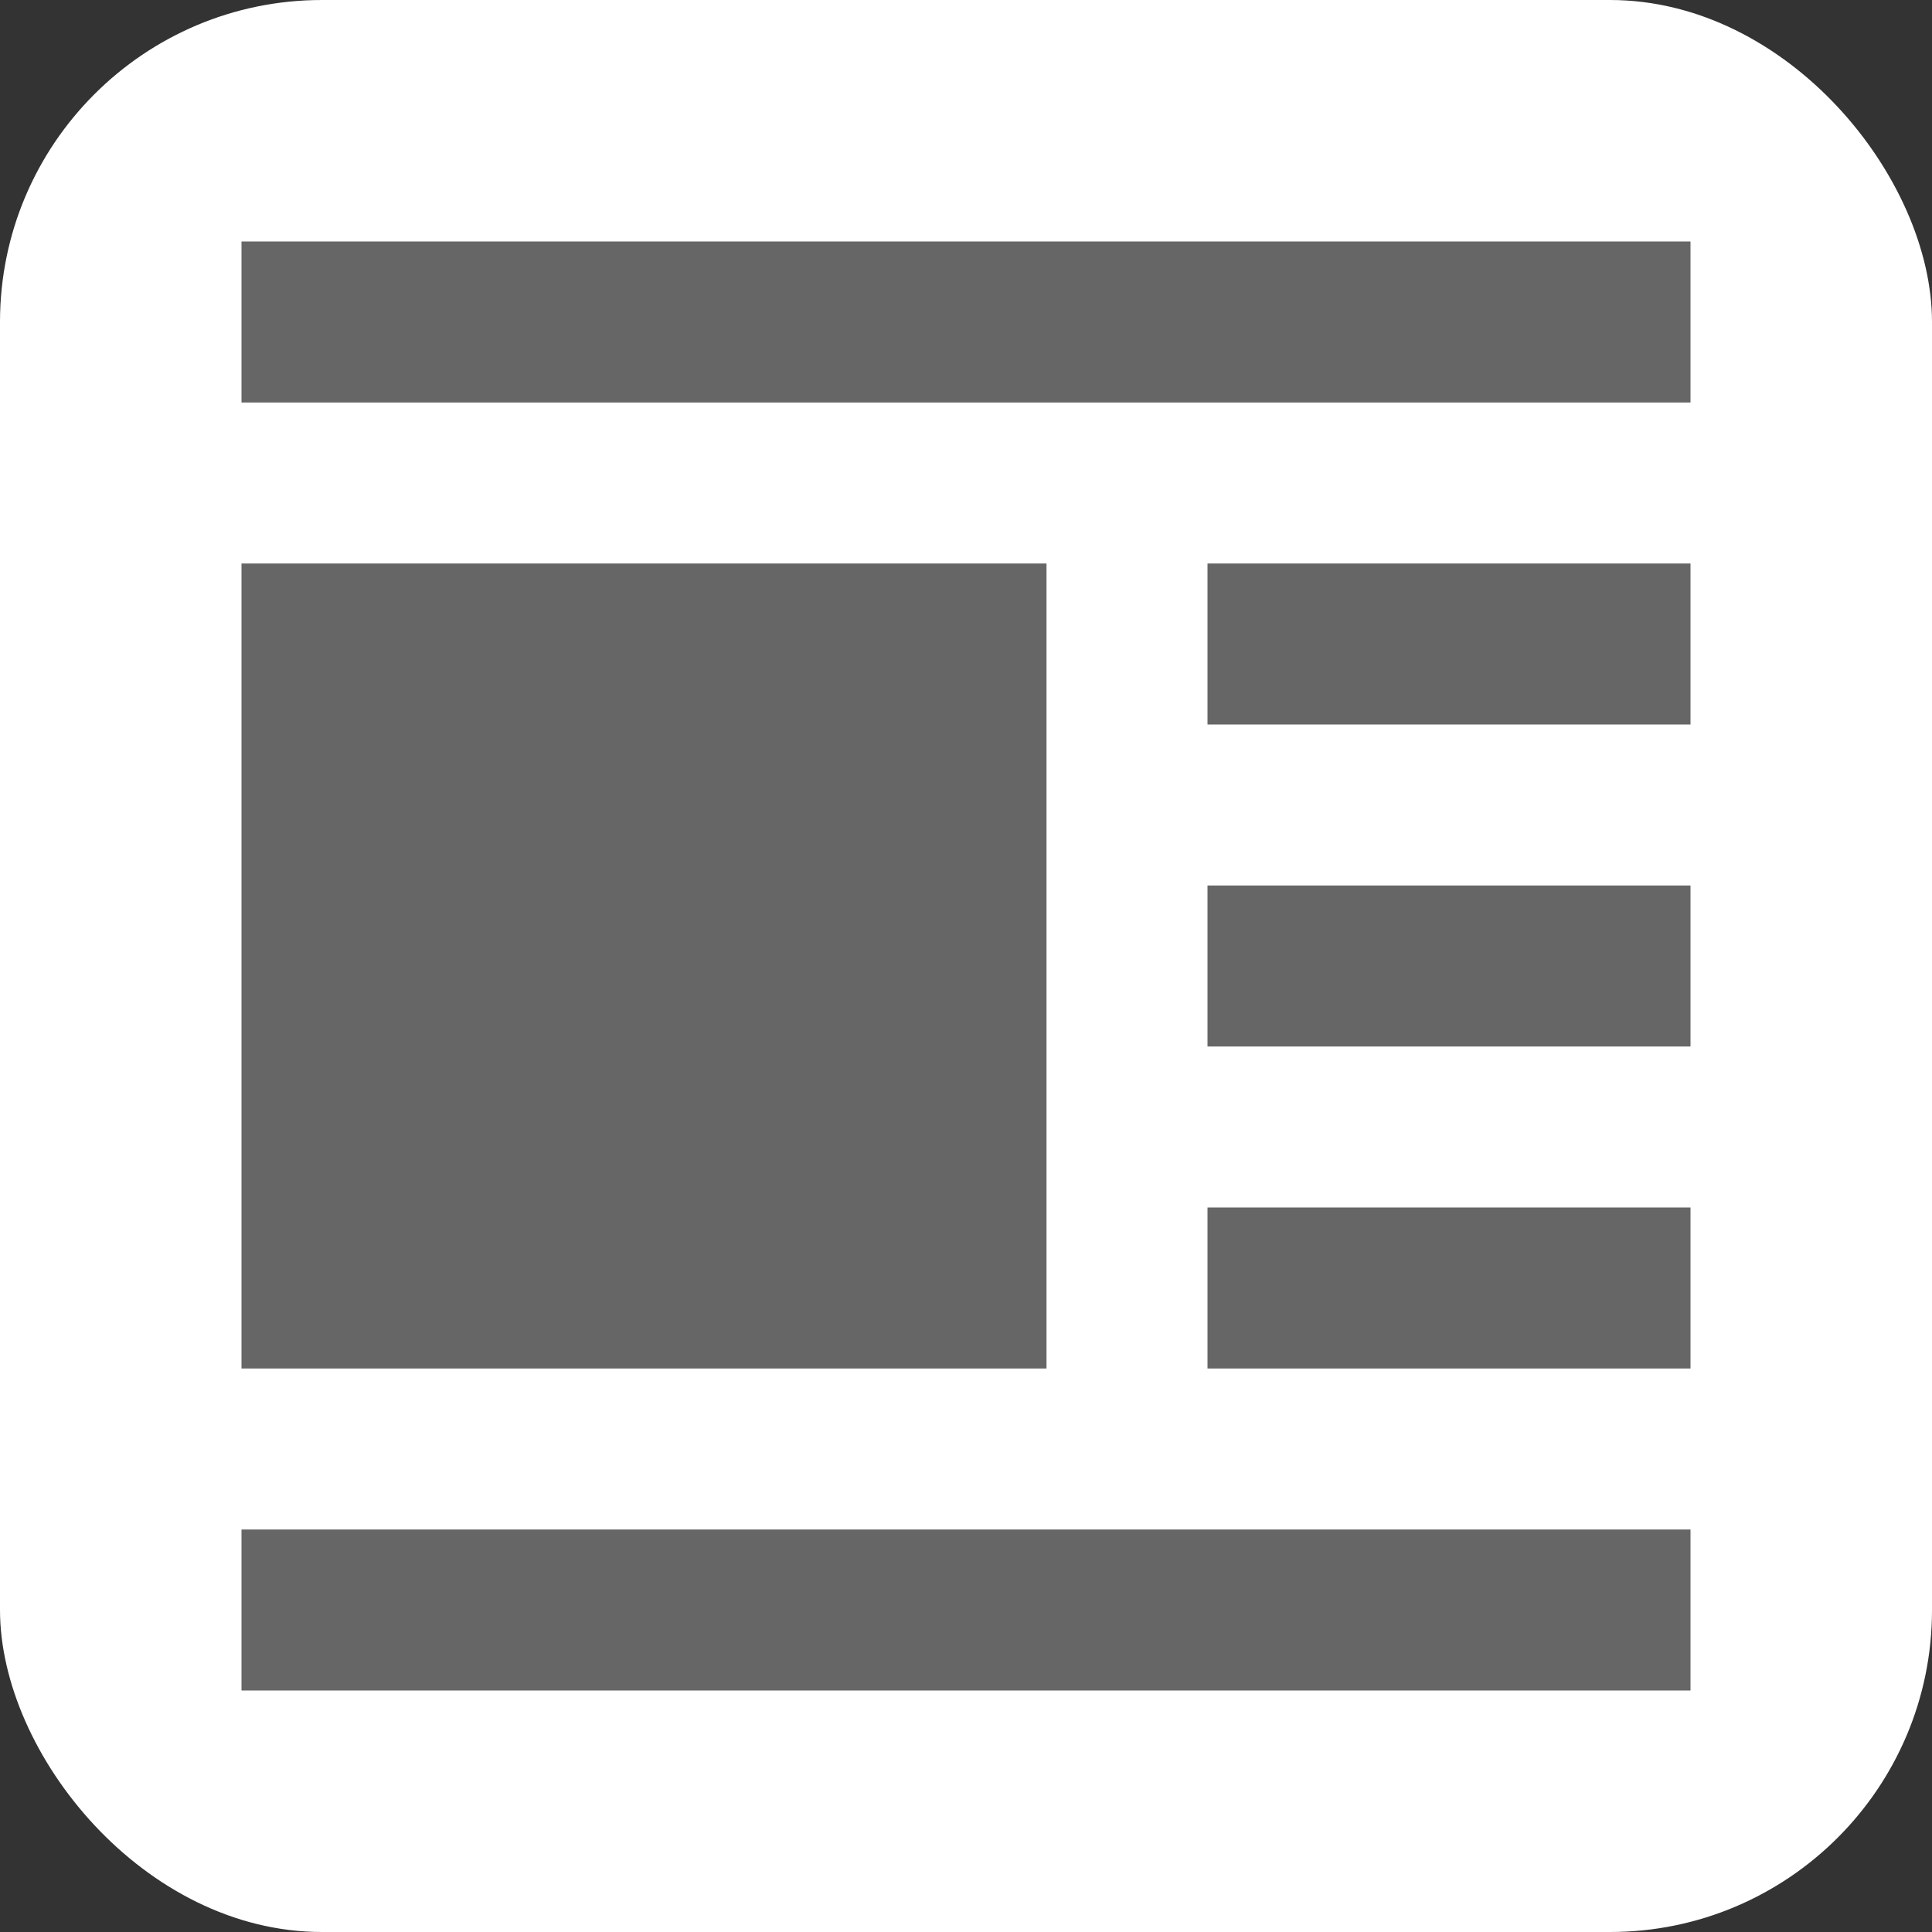
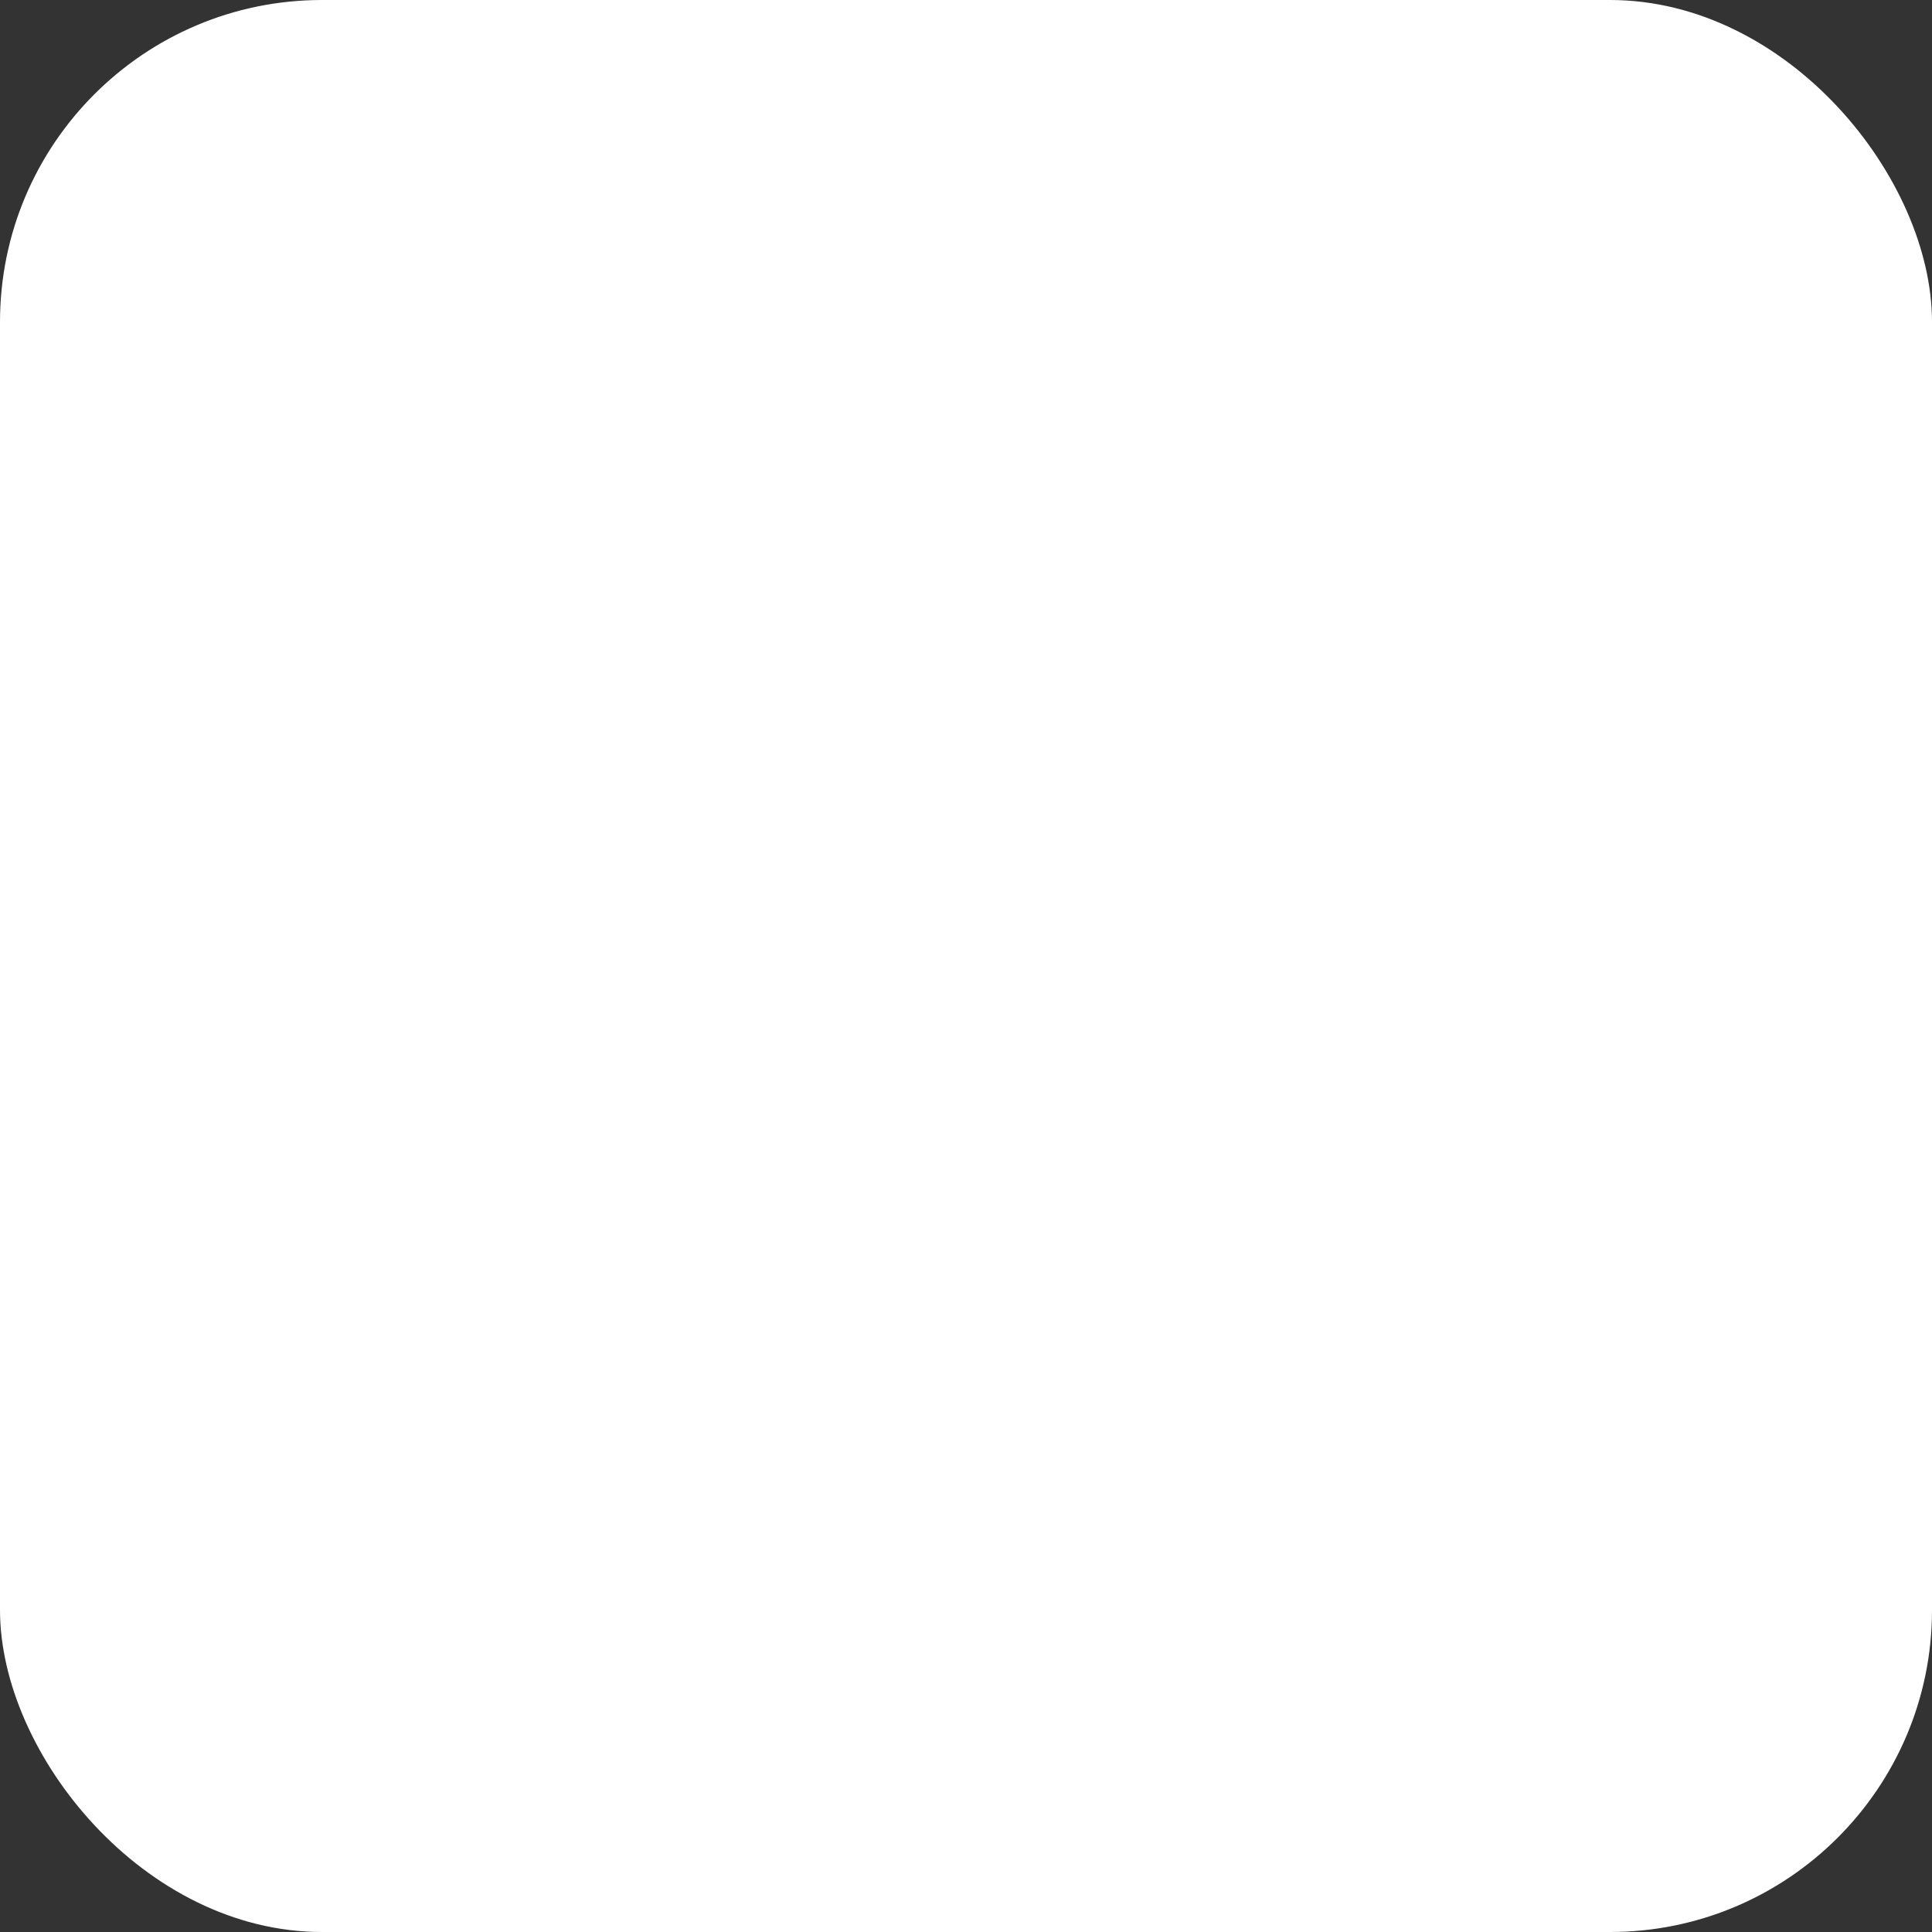
<svg xmlns="http://www.w3.org/2000/svg" width="18" height="18" viewBox="0 0 24 24" fill="none">
  <rect x="0" y="0" width="24" height="24" fill="#333333" stroke="none" />
  <rect width="24" height="24" rx="4" fill="white" />
-   <path d="M21,15 L15,15 L15,17 L21,17 L21,15 Z M21,7 L15,7 L15,9 L21,9 L21,7 Z M15,13 L21,13 L21,11 L15,11 L15,13 Z M3,21 L21,21 L21,19 L3,19 L3,21 Z M3,3 L3,5 L21,5 L21,3 L3,3 Z M3,7 L3,17 L13,17 L13,7 L3,7 Z" fill="#666666" />
</svg>